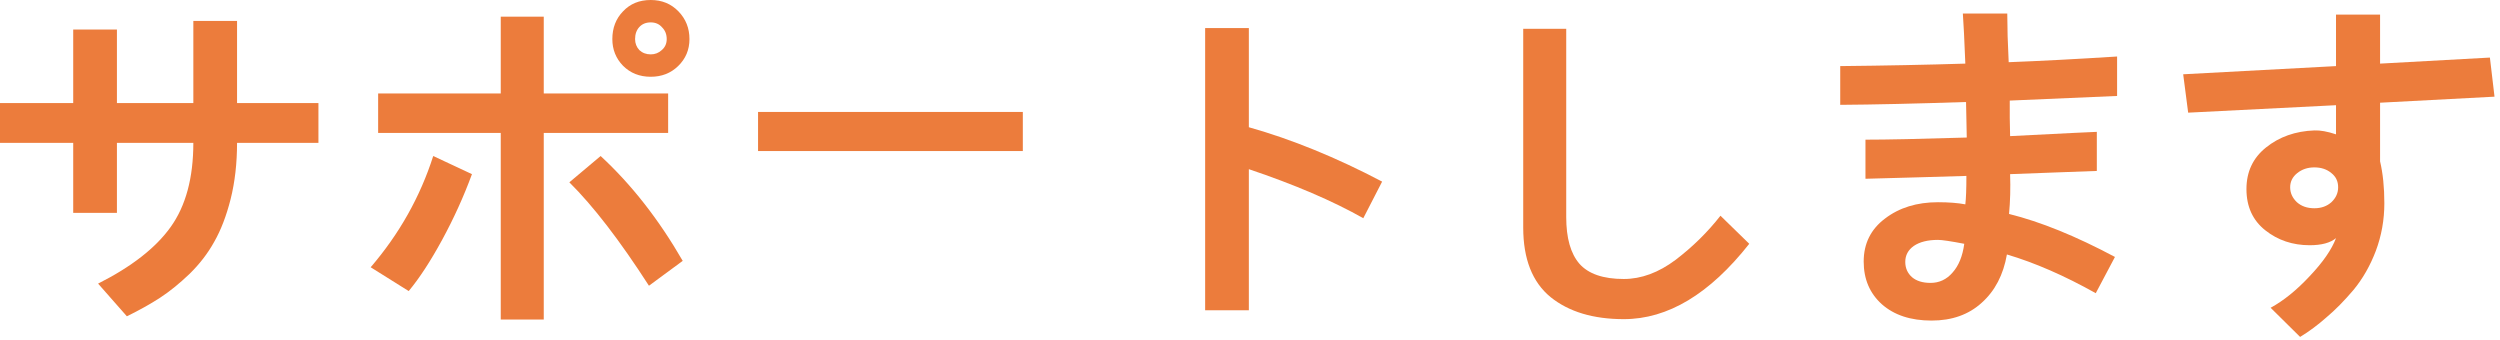
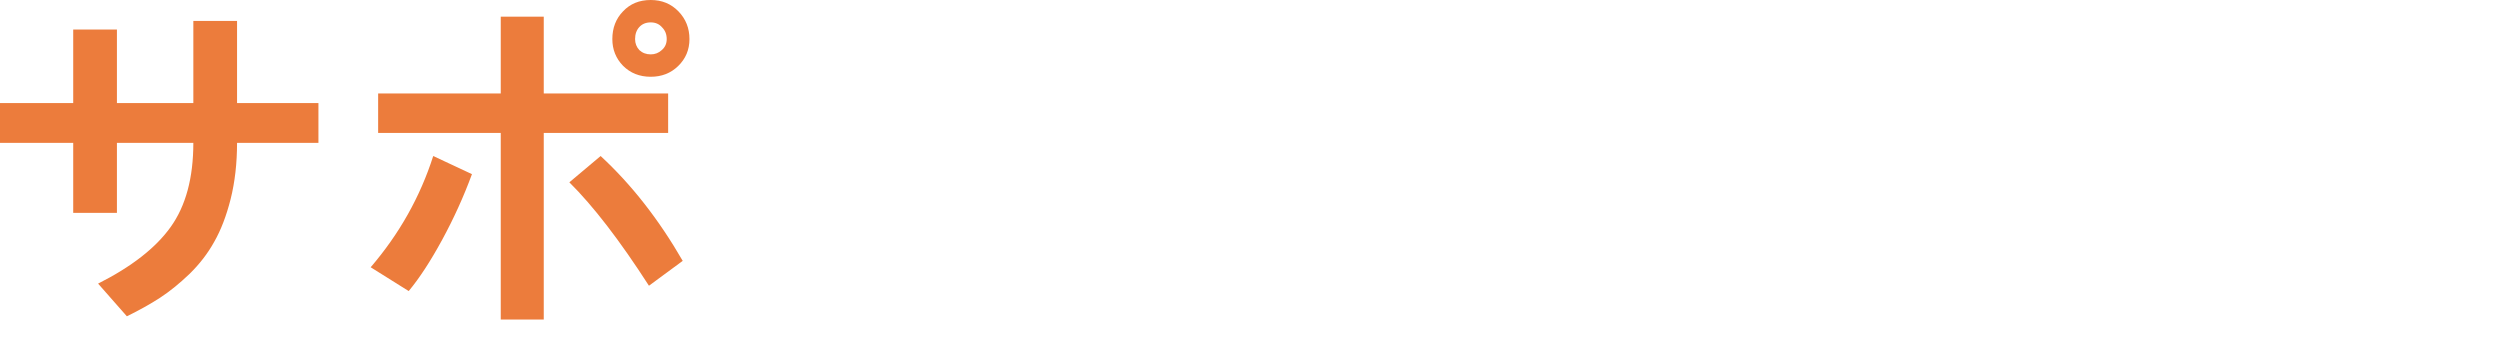
<svg xmlns="http://www.w3.org/2000/svg" width="316" height="43" viewBox="0 0 316 43" fill="none">
-   <path d="M289.477 23.674C289.477 24.393 289.761 25.021 290.33 25.561C290.899 26.07 291.633 26.324 292.531 26.324C293.4 26.324 294.118 26.07 294.688 25.561C295.257 25.021 295.541 24.393 295.541 23.674C295.541 22.925 295.257 22.326 294.688 21.877C294.118 21.398 293.4 21.158 292.531 21.158C291.693 21.158 290.974 21.398 290.375 21.877C289.776 22.356 289.477 22.955 289.477 23.674ZM283.951 23.898C283.951 21.712 284.775 19.96 286.422 18.643C288.099 17.295 290.135 16.576 292.531 16.486C293.28 16.456 294.193 16.621 295.271 16.98V13.297L276.584 14.24L275.955 9.389L295.271 8.355V1.842H300.842V8.041L314.723 7.277L315.307 12.219L300.842 12.982V20.395C301.201 21.922 301.381 23.689 301.381 25.695C301.381 27.792 301.021 29.798 300.303 31.715C299.584 33.602 298.641 35.249 297.473 36.656C296.305 38.034 295.167 39.187 294.059 40.115C292.98 41.074 291.872 41.897 290.734 42.586L287.006 38.902C288.653 38.004 290.3 36.671 291.947 34.904C293.624 33.137 294.732 31.535 295.271 30.098C294.553 30.697 293.445 30.996 291.947 30.996C289.791 30.996 287.919 30.367 286.332 29.109C284.745 27.852 283.951 26.115 283.951 23.898Z" fill="#EC7C3C" />
-   <path d="M240.826 33.107C240.826 33.886 241.111 34.53 241.68 35.039C242.249 35.518 243.027 35.758 244.016 35.758C245.124 35.758 246.052 35.324 246.801 34.455C247.579 33.587 248.074 32.374 248.283 30.816C246.576 30.487 245.468 30.322 244.959 30.322C243.671 30.322 242.653 30.577 241.904 31.086C241.186 31.595 240.826 32.269 240.826 33.107ZM235.795 22.596V17.654C238.46 17.654 242.728 17.564 248.598 17.385C248.598 16.816 248.583 16.037 248.553 15.049C248.523 14.031 248.508 13.312 248.508 12.893C242.159 13.102 236.858 13.222 232.605 13.252V8.355C238.296 8.296 243.566 8.191 248.418 8.041C248.298 5.016 248.193 2.905 248.104 1.707H253.719C253.719 2.246 253.734 3.204 253.764 4.582C253.824 5.96 253.868 7.053 253.898 7.861C257.822 7.712 262.389 7.472 267.6 7.143V12.129C261.55 12.398 257.028 12.593 254.033 12.713C254.033 13.192 254.033 13.926 254.033 14.914C254.063 15.902 254.078 16.666 254.078 17.205C261.116 16.846 264.77 16.666 265.039 16.666V21.607C264.35 21.637 262.703 21.697 260.098 21.787C257.492 21.877 255.486 21.952 254.078 22.012C254.138 23.779 254.093 25.456 253.943 27.043C257.926 28.031 262.389 29.843 267.33 32.478L264.904 37.06C260.951 34.844 257.208 33.212 253.674 32.164C253.225 34.74 252.161 36.776 250.484 38.273C248.837 39.771 246.726 40.52 244.15 40.52C241.515 40.52 239.419 39.831 237.861 38.453C236.334 37.075 235.57 35.279 235.57 33.062C235.57 30.787 236.469 28.975 238.266 27.627C240.062 26.249 242.294 25.561 244.959 25.561C246.307 25.561 247.46 25.65 248.418 25.83C248.508 25.081 248.553 23.884 248.553 22.236C247.564 22.266 245.513 22.326 242.398 22.416C239.284 22.506 237.083 22.566 235.795 22.596Z" fill="#EC7C3C" />
-   <path d="M192.535 28.75V3.639H197.971V27.447C197.971 30.083 198.525 32.044 199.633 33.332C200.771 34.62 202.643 35.264 205.248 35.264C207.464 35.264 209.65 34.455 211.807 32.838C213.963 31.191 215.85 29.334 217.467 27.268L221.105 30.816C216.104 37.165 210.818 40.34 205.248 40.34C201.385 40.34 198.3 39.411 195.994 37.555C193.688 35.668 192.535 32.733 192.535 28.75Z" fill="#EC7C3C" />
-   <path d="M152.33 39.217V3.549H157.855V16.082C163.276 17.609 168.891 19.9 174.701 22.955L172.32 27.582C168.457 25.396 163.635 23.329 157.855 21.383V39.217H152.33Z" fill="#EC7C3C" />
-   <path d="M95.818 19.092V14.15H129.285V19.092H95.818Z" fill="#EC7C3C" />
  <path d="M47.797 16.801V11.815H63.295V2.111H68.731V11.815H84.453V16.801H68.731V40.385H63.295V16.801H47.797ZM46.853 33.781C50.477 29.559 53.113 24.872 54.76 19.721L59.656 22.012C58.608 24.857 57.35 27.627 55.883 30.322C54.415 33.018 53.008 35.174 51.66 36.791L46.853 33.781ZM71.965 23.045L75.918 19.721C79.811 23.314 83.27 27.732 86.295 32.973L82.027 36.117C78.344 30.397 74.99 26.04 71.965 23.045ZM80.275 4.941C80.275 5.48 80.455 5.945 80.814 6.334C81.204 6.693 81.683 6.873 82.252 6.873C82.791 6.873 83.255 6.693 83.644 6.334C84.064 5.975 84.273 5.51 84.273 4.941C84.273 4.342 84.079 3.848 83.689 3.459C83.33 3.04 82.851 2.83 82.252 2.83C81.653 2.83 81.174 3.025 80.814 3.414C80.455 3.803 80.275 4.312 80.275 4.941ZM77.4 4.941C77.4 3.534 77.85 2.366 78.748 1.438C79.647 0.479 80.814 0 82.252 0C83.659 0 84.828 0.479 85.756 1.438C86.684 2.396 87.148 3.564 87.148 4.941C87.148 6.289 86.669 7.427 85.711 8.355C84.783 9.254 83.63 9.703 82.252 9.703C80.844 9.703 79.676 9.239 78.748 8.311C77.85 7.382 77.4 6.259 77.4 4.941Z" fill="#EC7C3C" />
  <path d="M0 18.059V13.027H9.254V3.729H14.779V13.027H24.438V2.65H29.963V13.027H40.25V18.059H29.963C29.963 20.634 29.693 23 29.154 25.156C28.615 27.283 27.926 29.079 27.088 30.547C26.279 32.014 25.231 33.377 23.943 34.635C22.656 35.863 21.413 36.866 20.215 37.645C19.017 38.423 17.624 39.202 16.037 39.98L12.398 35.848C16.621 33.721 19.676 31.34 21.562 28.705C23.479 26.04 24.438 22.491 24.438 18.059H14.779V26.908H9.254V18.059H0Z" fill="#EC7C3C" />
</svg>